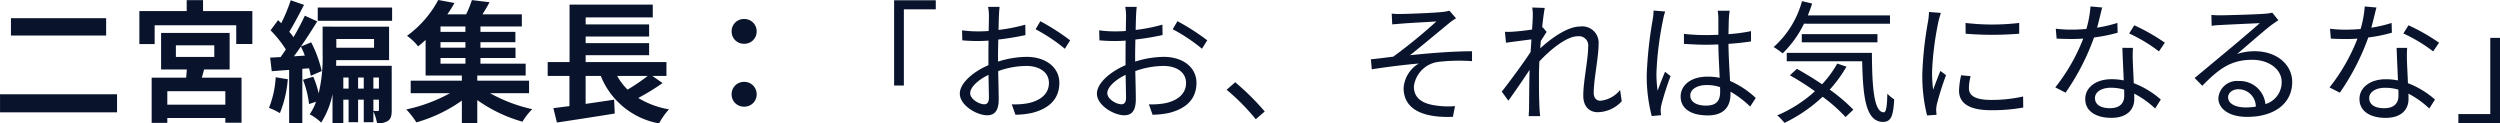
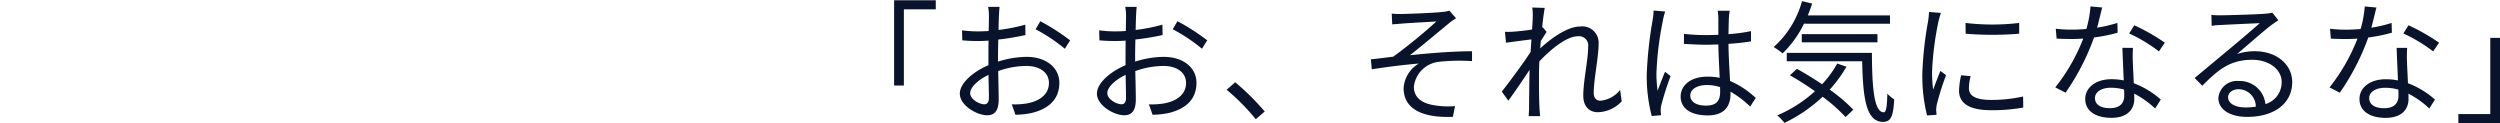
<svg xmlns="http://www.w3.org/2000/svg" width="303.384" height="14.976" viewBox="0 0 303.384 14.976">
  <g id="グループ_4121" data-name="グループ 4121" transform="translate(-310.896 -808.432)">
    <path id="パス_1715" data-name="パス 1715" d="M10.4,15.816h1.184V6.568h3.872v-1.1H10.4Zm10.944,2.272c-.624,0-1.712-.624-1.712-1.344s.944-1.616,2.224-2.224c.016,1.152.048,2.224.048,2.8C21.9,17.816,21.712,18.088,21.344,18.088Zm1.664-5.712c0-.64.016-1.392.032-2.144a32.183,32.183,0,0,0,3.3-.544L26.32,8.424a20.843,20.843,0,0,1-3.248.64c.016-.7.032-1.328.048-1.712.016-.368.048-.8.08-1.088H21.808a6.214,6.214,0,0,1,.1,1.12c0,.288-.016.976-.032,1.808-.432.032-.848.048-1.216.048a14.388,14.388,0,0,1-2.016-.128l.032,1.216a19.82,19.82,0,0,0,2.016.08c.336,0,.736-.016,1.168-.048-.016.7-.016,1.44-.016,2.08v.9c-1.824.784-3.472,2.16-3.472,3.456,0,1.424,2.064,2.624,3.312,2.624.848,0,1.408-.464,1.408-1.936,0-.688-.032-2.08-.064-3.424a10.207,10.207,0,0,1,3.44-.624c1.5,0,2.72.72,2.72,2.064,0,1.472-1.264,2.224-2.656,2.48a9.111,9.111,0,0,1-1.856.112l.448,1.264a10.154,10.154,0,0,0,1.952-.208c2.176-.528,3.376-1.744,3.376-3.664,0-1.888-1.664-3.152-3.968-3.152a11.749,11.749,0,0,0-3.472.576Zm4.56-3.392a20.484,20.484,0,0,1,3.552,2.368l.64-1.024a26.678,26.678,0,0,0-3.616-2.32Zm10.416,9.1c-.624,0-1.712-.624-1.712-1.344s.944-1.616,2.224-2.224c.016,1.152.048,2.224.048,2.8C38.544,17.816,38.352,18.088,37.984,18.088Zm1.664-5.712c0-.64.016-1.392.032-2.144a32.183,32.183,0,0,0,3.3-.544L42.96,8.424a20.843,20.843,0,0,1-3.248.64c.016-.7.032-1.328.048-1.712.016-.368.048-.8.08-1.088H38.448a6.214,6.214,0,0,1,.1,1.12c0,.288-.016.976-.032,1.808-.432.032-.848.048-1.216.048a14.388,14.388,0,0,1-2.016-.128l.032,1.216a19.82,19.82,0,0,0,2.016.08c.336,0,.736-.016,1.168-.048-.016.7-.016,1.44-.016,2.08v.9c-1.824.784-3.472,2.16-3.472,3.456,0,1.424,2.064,2.624,3.312,2.624.848,0,1.408-.464,1.408-1.936,0-.688-.032-2.08-.064-3.424a10.207,10.207,0,0,1,3.44-.624c1.5,0,2.72.72,2.72,2.064,0,1.472-1.264,2.224-2.656,2.48a9.111,9.111,0,0,1-1.856.112l.448,1.264a10.154,10.154,0,0,0,1.952-.208c2.176-.528,3.376-1.744,3.376-3.664,0-1.888-1.664-3.152-3.968-3.152a11.749,11.749,0,0,0-3.472.576Zm4.56-3.392a20.484,20.484,0,0,1,3.552,2.368l.64-1.024a26.678,26.678,0,0,0-3.616-2.32Zm11.168,9.984a30.032,30.032,0,0,0-3.584-3.552l-1.04.912A25.741,25.741,0,0,1,54.288,19.9ZM70.784,7.08l.064,1.312c.336-.032.816-.064,1.216-.1.688-.064,3.44-.208,4.144-.256a65.073,65.073,0,0,1-5.232,4.272c-.8.1-1.872.24-2.72.32l.112,1.216c1.888-.3,4-.56,5.7-.7a3.755,3.755,0,0,0-1.84,2.976c0,2.432,2.112,3.648,5.984,3.488l.256-1.3a10.275,10.275,0,0,1-2.272-.064c-1.44-.192-2.72-.736-2.72-2.32a3.433,3.433,0,0,1,3.04-2.992,22.539,22.539,0,0,1,4.016-.08v-1.2c-2.272,0-5.12.224-7.52.48,1.264-1.008,3.552-2.912,4.736-3.888a6.8,6.8,0,0,1,.848-.592l-.816-.928a3.982,3.982,0,0,1-.864.16c-.912.112-4.176.24-4.864.24A7.878,7.878,0,0,1,70.784,7.08ZM98.5,16.344a3.485,3.485,0,0,1-2.384,1.312c-.56,0-.816-.416-.816-.96,0-1.6.592-4.336.592-5.92a1.986,1.986,0,0,0-2.24-2.128c-1.584,0-3.616,1.52-4.848,2.656.032-.3.048-.608.08-.9.24-.384.512-.816.7-1.1l-.464-.56-.08.032c.112-1.1.24-2,.32-2.384l-1.52-.048A6.008,6.008,0,0,1,87.9,7.528c0,.176-.032.736-.08,1.488-.816.128-1.744.224-2.256.256a7.6,7.6,0,0,1-1.04.016l.128,1.328c.992-.128,2.368-.32,3.088-.4-.032.5-.064,1.008-.1,1.52-.8,1.248-2.624,3.712-3.5,4.816l.8,1.1c.768-1.056,1.808-2.576,2.576-3.744,0,.24-.016.448-.016.608-.032,1.76-.032,2.544-.048,4.064,0,.256-.032.72-.048.944H88.8c-.032-.288-.064-.688-.08-.96-.064-1.424-.064-2.384-.064-3.824,0-.56.016-1.184.048-1.856C90.16,11.32,92.08,9.832,93.36,9.832a1.129,1.129,0,0,1,1.264,1.3c0,1.536-.592,4.144-.592,5.9,0,1.312.72,2.016,1.76,2.016A4.052,4.052,0,0,0,98.7,17.72Zm4.064-9.632a6.988,6.988,0,0,1-.112,1.12,49.372,49.372,0,0,0-.72,6.656,19.145,19.145,0,0,0,.608,5.024l1.136-.1c-.016-.16-.048-.384-.048-.544a2.718,2.718,0,0,1,.08-.7,34.208,34.208,0,0,1,1.12-3.5l-.672-.528c-.272.64-.64,1.584-.9,2.3a14,14,0,0,1-.144-2.16A38.912,38.912,0,0,1,103.7,7.9a7.5,7.5,0,0,1,.272-1.072Zm8.08,9.824c0,1.056-.384,1.712-1.728,1.712-1.136,0-1.9-.448-1.9-1.232,0-.736.816-1.264,2-1.264a4.954,4.954,0,0,1,1.616.256C110.64,16.2,110.64,16.392,110.64,16.536Zm4.32.784a10.8,10.8,0,0,0-3.12-2.064c-.064-1.328-.176-2.912-.192-4.5.944-.064,1.872-.16,2.736-.3V9.208a20.183,20.183,0,0,1-2.736.368c.016-.736.032-1.472.048-1.9a8.977,8.977,0,0,1,.1-.944h-1.456a6.476,6.476,0,0,1,.08.96V9.656c-.5.016-.992.032-1.488.032a24.771,24.771,0,0,1-2.688-.144V10.76c.928.048,1.76.1,2.656.1.512,0,1.008-.016,1.52-.032.016,1.312.112,2.832.16,4.048a7.067,7.067,0,0,0-1.472-.144c-2.08,0-3.264,1.088-3.264,2.416,0,1.408,1.168,2.288,3.3,2.288,2.144,0,2.752-1.28,2.752-2.592v-.288a12.024,12.024,0,0,1,2.384,1.808Zm16.288-9.008V7.3H121.28q.288-.7.528-1.44l-1.232-.288a11.492,11.492,0,0,1-3.44,5.568,9.987,9.987,0,0,1,1.088.768,12.775,12.775,0,0,0,2.592-3.6Zm-1.52,2.256V9.576h-9.184v.992Zm-4.88,2.576a12.655,12.655,0,0,1-1.84,2.512c-1.024-.688-2.08-1.328-3.056-1.872l-.848.784a35.663,35.663,0,0,1,3.04,1.936,16.307,16.307,0,0,1-4.576,2.928,6.722,6.722,0,0,1,.88.912,18.417,18.417,0,0,0,4.624-3.168,18.8,18.8,0,0,1,2.784,2.464l.944-.9a20.616,20.616,0,0,0-2.864-2.432,15.923,15.923,0,0,0,2.032-2.784Zm-6.128-1.3v1.024h9.152c.1,4.368.432,7.344,2.544,7.36.976-.016,1.232-.736,1.344-2.736a4.749,4.749,0,0,1-.832-.688c-.032,1.344-.112,2.256-.432,2.256-1.2,0-1.424-3.088-1.44-7.216Zm17.264-4.96a9.476,9.476,0,0,1-.112,1.12,44.009,44.009,0,0,0-.7,6.352,19.845,19.845,0,0,0,.576,5.088l1.152-.08-.048-.56a3.954,3.954,0,0,1,.08-.7,34.407,34.407,0,0,1,1.12-3.552l-.688-.512c-.256.624-.608,1.552-.88,2.272a16.545,16.545,0,0,1-.128-2.176,36.458,36.458,0,0,1,.768-6.064c.064-.288.208-.8.3-1.072Zm3.9,7.68a9.182,9.182,0,0,0-.256,1.872c0,1.488,1.184,2.368,3.84,2.368a21.056,21.056,0,0,0,3.952-.32l-.016-1.344a17.224,17.224,0,0,1-3.92.416c-2.176,0-2.656-.7-2.656-1.424a5.884,5.884,0,0,1,.208-1.456Zm.544-5.04a40.026,40.026,0,0,0,6.5,0V8.216a27.7,27.7,0,0,1-6.512,0Zm24.176,1.088A23.965,23.965,0,0,0,160.9,8.5l-.624.992a19.032,19.032,0,0,1,3.616,2.176Zm-5.76-2.4a16.2,16.2,0,0,1-2.464.576c.256-.912.464-1.872.624-2.448l-1.424-.128a12.987,12.987,0,0,1-.5,2.736c-.608.048-1.2.08-1.76.08a14.925,14.925,0,0,1-1.952-.112l.1,1.2c.592.032,1.248.048,1.84.048q.7,0,1.392-.048a22.728,22.728,0,0,1-3.392,5.92l1.248.64a28.471,28.471,0,0,0,3.456-6.7A18.85,18.85,0,0,0,158.88,9.4Zm.832,8.848c0,.784-.432,1.5-1.728,1.5-1.232,0-1.824-.5-1.824-1.232,0-.72.768-1.248,1.936-1.248a5.77,5.77,0,0,1,1.6.224C159.68,16.6,159.68,16.856,159.68,17.064Zm-.224-5.824c.032,1.1.112,2.656.16,3.952a7.5,7.5,0,0,0-1.5-.144c-1.792,0-3.168.944-3.168,2.4,0,1.568,1.424,2.288,3.168,2.288,1.952,0,2.784-1.04,2.784-2.3,0-.176,0-.4-.016-.64a11.023,11.023,0,0,1,2.544,1.808l.688-1.088a10.694,10.694,0,0,0-3.28-1.984c-.032-.96-.1-2-.112-2.576a15.408,15.408,0,0,1,.016-1.712Zm14.928,7.232c-1.184,0-2.1-.448-2.1-1.232,0-.544.544-.976,1.264-.976a2.116,2.116,0,0,1,2.1,2.112A7.8,7.8,0,0,1,174.384,18.472Zm3.264-11.5a5.674,5.674,0,0,1-.864.128c-.832.08-4.592.192-5.408.192a9,9,0,0,1-1.12-.048l.032,1.328a7.628,7.628,0,0,1,1.072-.1c.816-.048,3.936-.192,4.768-.224-.784.7-2.752,2.368-3.632,3.1-.928.768-2.96,2.464-4.272,3.552l.928.944c2.016-2.048,3.456-3.152,6.064-3.152,2,0,3.568,1.136,3.568,2.688a2.763,2.763,0,0,1-1.968,2.688,3.129,3.129,0,0,0-3.264-2.8,2.251,2.251,0,0,0-2.448,2.08c0,1.312,1.328,2.272,3.488,2.272,3.344,0,5.472-1.664,5.472-4.224,0-2.144-1.9-3.744-4.544-3.744a6.733,6.733,0,0,0-2.144.336c1.216-1.024,3.344-2.9,4.128-3.488.24-.176.592-.416.88-.608Zm20.24,3.648A23.965,23.965,0,0,0,194.176,8.5l-.624.992a19.032,19.032,0,0,1,3.616,2.176Zm-5.76-2.4a16.2,16.2,0,0,1-2.464.576c.256-.912.464-1.872.624-2.448l-1.424-.128a12.987,12.987,0,0,1-.5,2.736c-.608.048-1.2.08-1.76.08a14.925,14.925,0,0,1-1.952-.112l.1,1.2c.592.032,1.248.048,1.84.048q.7,0,1.392-.048a22.728,22.728,0,0,1-3.392,5.92l1.248.64a28.471,28.471,0,0,0,3.456-6.7A18.85,18.85,0,0,0,192.16,9.4Zm.832,8.848c0,.784-.432,1.5-1.728,1.5-1.232,0-1.824-.5-1.824-1.232,0-.72.768-1.248,1.936-1.248a5.77,5.77,0,0,1,1.6.224C192.96,16.6,192.96,16.856,192.96,17.064Zm-.224-5.824c.032,1.1.112,2.656.16,3.952a7.5,7.5,0,0,0-1.5-.144c-1.792,0-3.168.944-3.168,2.4,0,1.568,1.424,2.288,3.168,2.288,1.952,0,2.784-1.04,2.784-2.3,0-.176,0-.4-.016-.64A11.023,11.023,0,0,1,196.7,18.6l.688-1.088a10.694,10.694,0,0,0-3.28-1.984c-.032-.96-.1-2-.112-2.576a15.408,15.408,0,0,1,.016-1.712Zm12.544-1.216H204.1v9.248h-3.872v1.1h5.056Z" transform="translate(409 803)" fill="#09142c" />
-     <path id="パス_1714" data-name="パス 1714" d="M2.224-11.36v2.1H13.776v-2.1ZM.9-2.128V.064H15.1V-2.128ZM28.24-.864H21.2V-2.5h7.04Zm-6-7.2H26.9v1.408H22.24Zm3.424,2.928h3.1V-9.568h-8.32v4.432h3.12c-.016.32-.048.672-.08.992H19.3V1.344h1.9V.752h7.04v.576h1.968V-4.144H25.392Zm-.128-7.088v-1.328H23.552v1.328H17.808v4h1.856V-10.5h9.9v2.272H31.52v-4Zm8.816,8.032A11.661,11.661,0,0,1,33.536-.48a8.493,8.493,0,0,1,1.328.64,14.011,14.011,0,0,0,.96-4.112ZM36.56-6.736c.288-.368.56-.768.848-1.184a9.968,9.968,0,0,1,.48,1.1ZM38.4-5.28a8.931,8.931,0,0,1,.208.912l1.328-.576a14.186,14.186,0,0,0-1.28-3.488l-1.248.512c.7-1.008,1.392-2.08,1.984-3.056l-1.5-.688c-.368.784-.848,1.712-1.376,2.608A8.239,8.239,0,0,0,36-9.712c.56-.9,1.216-2.16,1.792-3.264l-1.616-.56a19.792,19.792,0,0,1-1.152,2.784c-.128-.128-.256-.256-.384-.368l-.912,1.232a13.565,13.565,0,0,1,1.856,2.32c-.208.32-.432.64-.64.928-.464.016-.88.048-1.264.064l.192,1.648,2.112-.16v6.48h1.6V-5.216Zm7.808,3.808h.672V-.256c0,.128-.032.16-.112.16-.112,0-.32,0-.56-.016ZM44.352-2.816V-4.16h.688v1.344Zm-1.792,0V-4.16h.64v1.344ZM46.88-4.16v1.344h-.672V-4.16Zm-.592-4.672v1.056H41.712V-8.832Zm2.144,3.248H41.68c.016-.24.016-.464.016-.688h6.416v-4.064H40.048v3.312a19.025,19.025,0,0,1-.48,4.784,11.407,11.407,0,0,0-.656-2.016l-1.248.368A11.822,11.822,0,0,1,38.4-.944l.848-.272A6.782,6.782,0,0,1,38.48.3a6.184,6.184,0,0,1,1.392,1.008,9.975,9.975,0,0,0,1.376-3.456V1.392H42.56V-1.472h.64V1.264h1.152V-1.472h.688V1.264h1.168V-.048a6.223,6.223,0,0,1,.448,1.44,2.16,2.16,0,0,0,1.328-.3c.384-.272.448-.688.448-1.312Zm-8.976-7.072v1.616H48.48v-1.616Zm14.9,6.128h3.024v.688H54.352ZM57.376-9.7H54.352v-.656h3.024Zm0,1.92H54.352v-.672h3.024ZM65.1-2.256v-1.52H58.816V-4.4h5.872V-5.84H59.2v-.688h4.256V-7.776H59.2v-.672h4.24V-9.7H59.2v-.656h5.024v-1.472H59.44c.288-.448.592-.96.864-1.472l-2.144-.256a12.289,12.289,0,0,1-.7,1.728H55.184a16.24,16.24,0,0,0,.864-1.376l-1.968-.368a12.855,12.855,0,0,1-3.792,4.352,5.982,5.982,0,0,1,1.344,1.28c.32-.256.624-.512.912-.784V-4.4h4.4v.624H50.736v1.52H55.5a19.372,19.372,0,0,1-5.3,1.968A10.3,10.3,0,0,1,51.424,1.28a17.919,17.919,0,0,0,5.52-2.64V1.376h1.872v-2.8A17.711,17.711,0,0,0,64.3,1.2,7.632,7.632,0,0,1,65.488-.32a18.859,18.859,0,0,1-5.12-1.936Zm14.4-2.1a22.536,22.536,0,0,1-2.448,1.664,7.613,7.613,0,0,1-1.264-1.664Zm.56,0h1.712v-1.68H71.968v-.832h7.7V-8.336h-7.7v-.8h7.7v-1.472h-7.7v-.848h8.144v-1.552h-10.1v6.976H67.36v1.68H70V-.688c-.72.08-1.376.176-1.952.24L68.48,1.3C70.416,1.008,73.056.608,75.5.208l-.08-1.68c-1.152.176-2.336.352-3.456.512V-4.352h1.84a9.4,9.4,0,0,0,7.072,5.76A8.453,8.453,0,0,1,82.08-.3,10.582,10.582,0,0,1,78.352-1.68,26.941,26.941,0,0,0,81.3-3.488ZM91.2-8.256a1.483,1.483,0,0,0,1.52-1.488,1.49,1.49,0,0,0-1.52-1.52,1.49,1.49,0,0,0-1.52,1.52A1.482,1.482,0,0,0,91.2-8.256Zm0,7.632a1.483,1.483,0,0,0,1.52-1.488,1.49,1.49,0,0,0-1.52-1.52,1.49,1.49,0,0,0-1.52,1.52A1.482,1.482,0,0,0,91.2-.624Z" transform="translate(310 822)" fill="#09142c" />
  </g>
</svg>